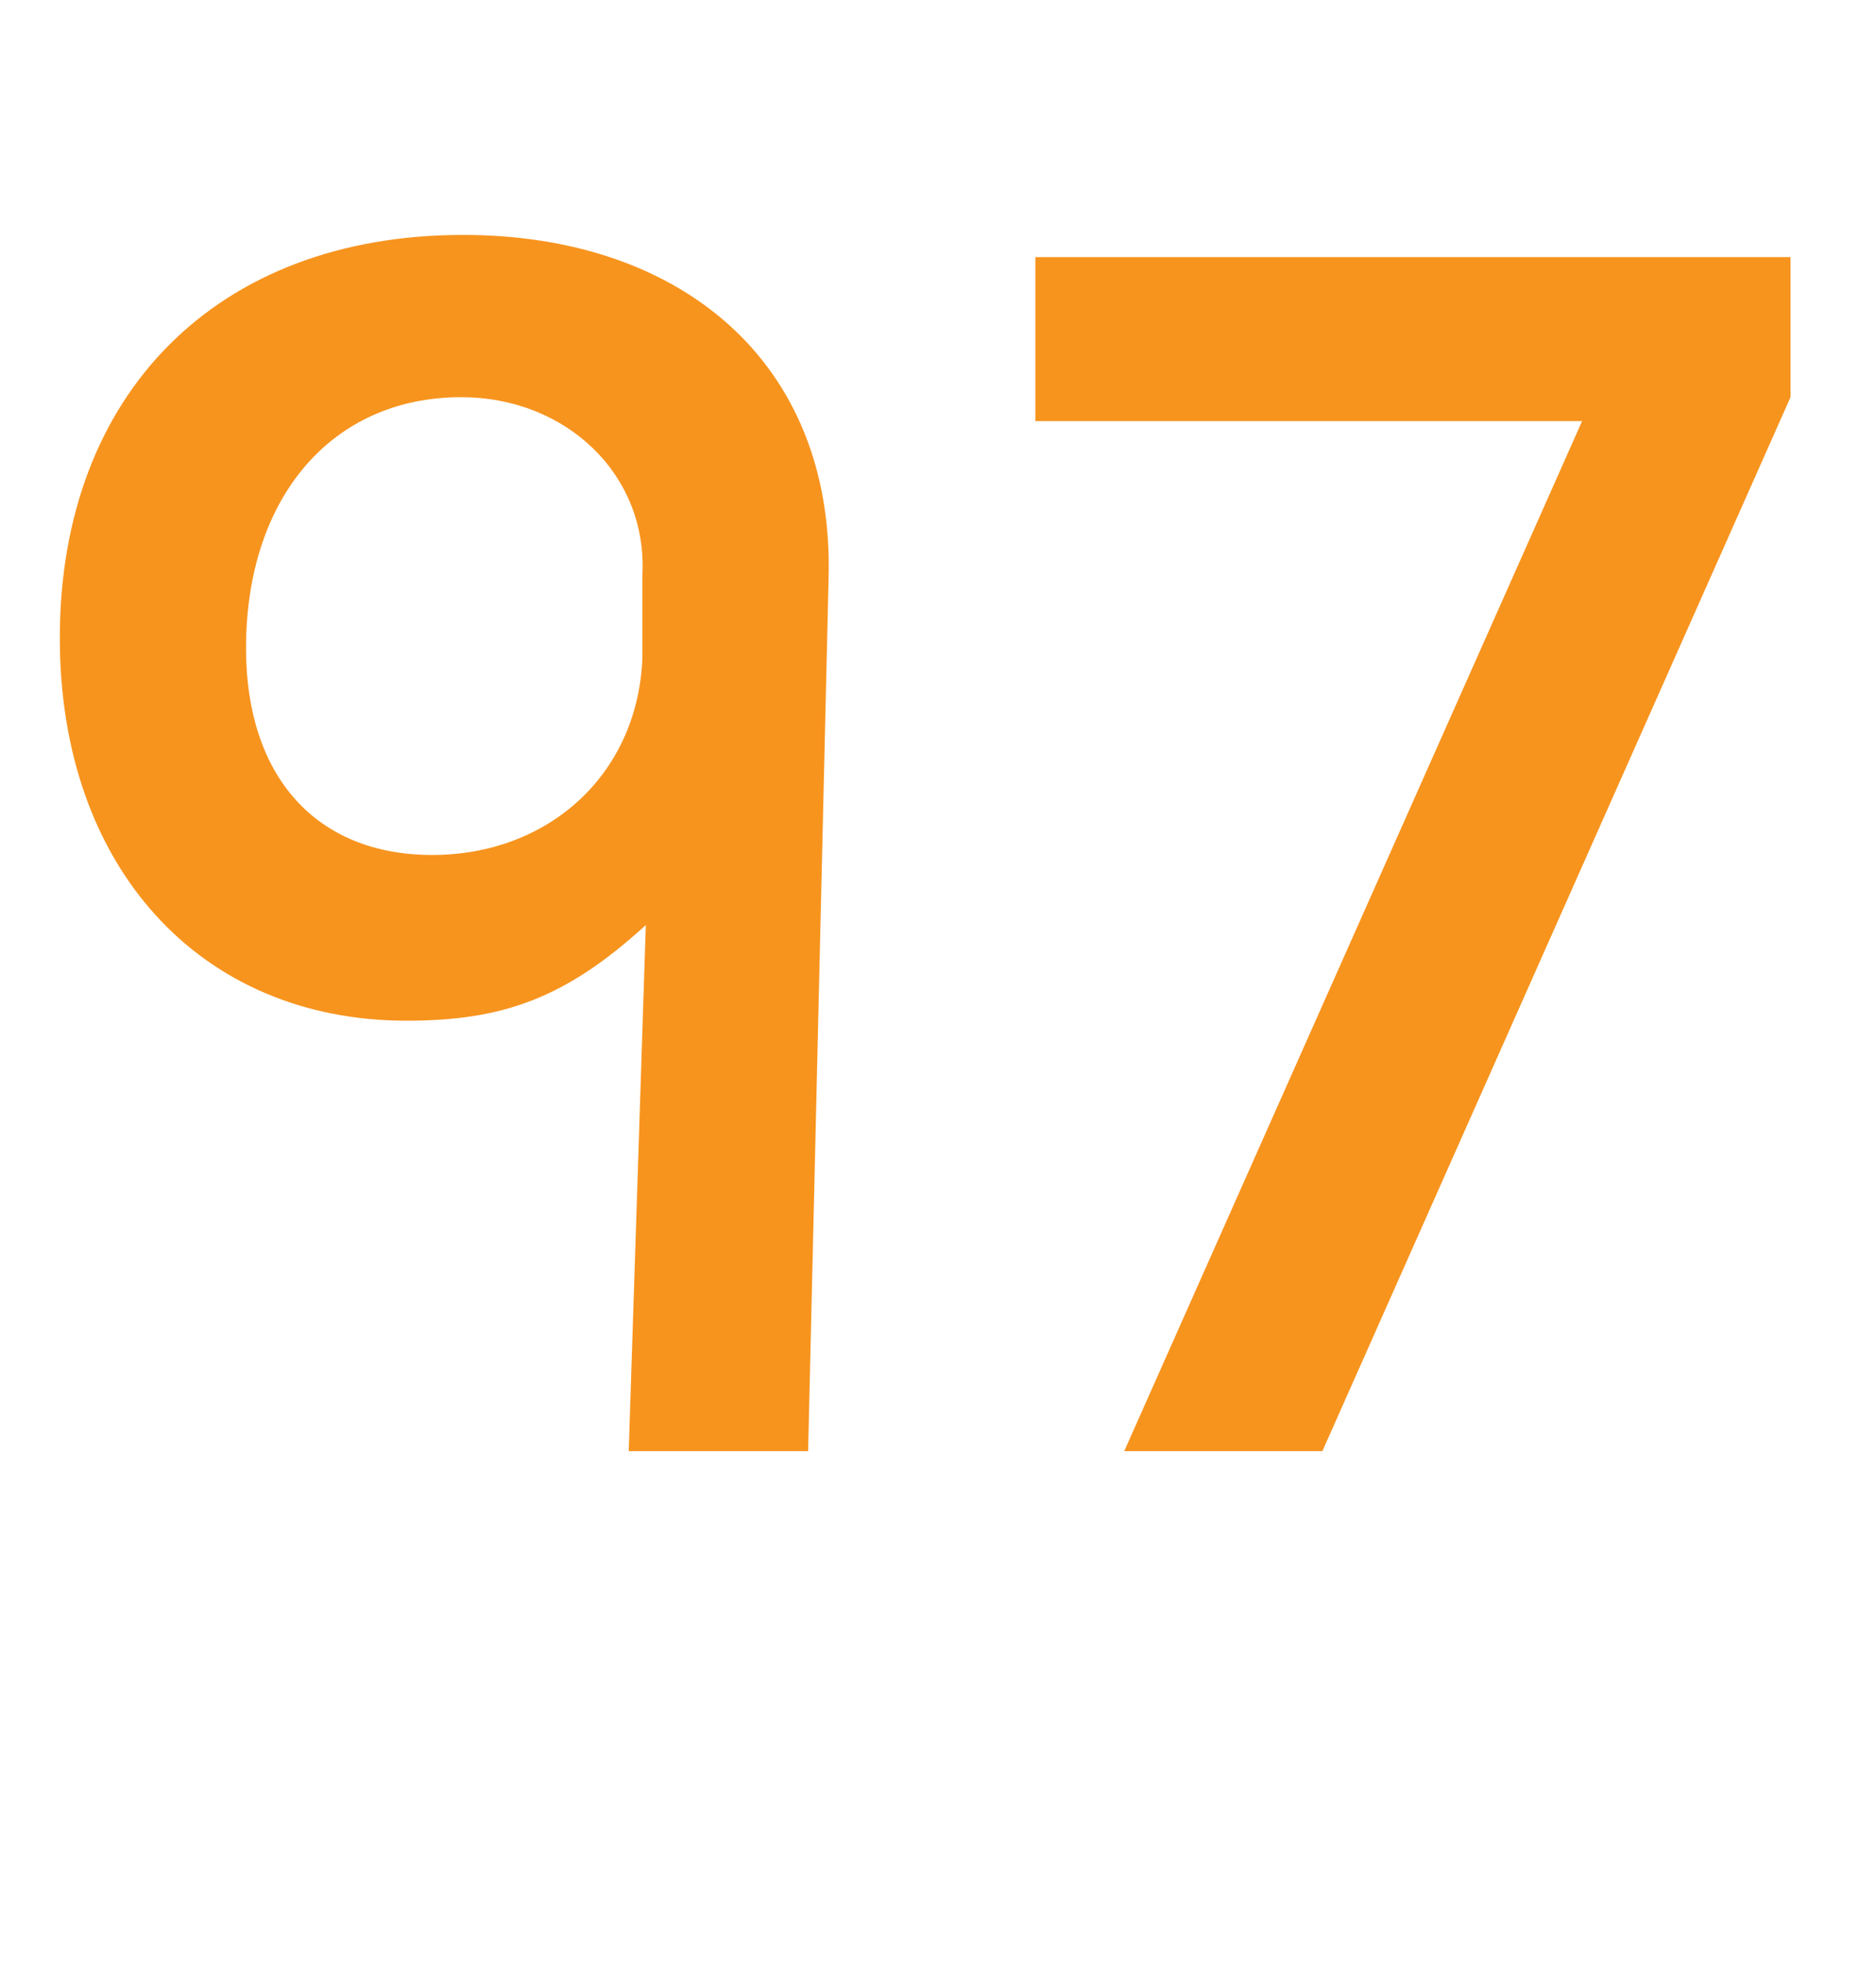
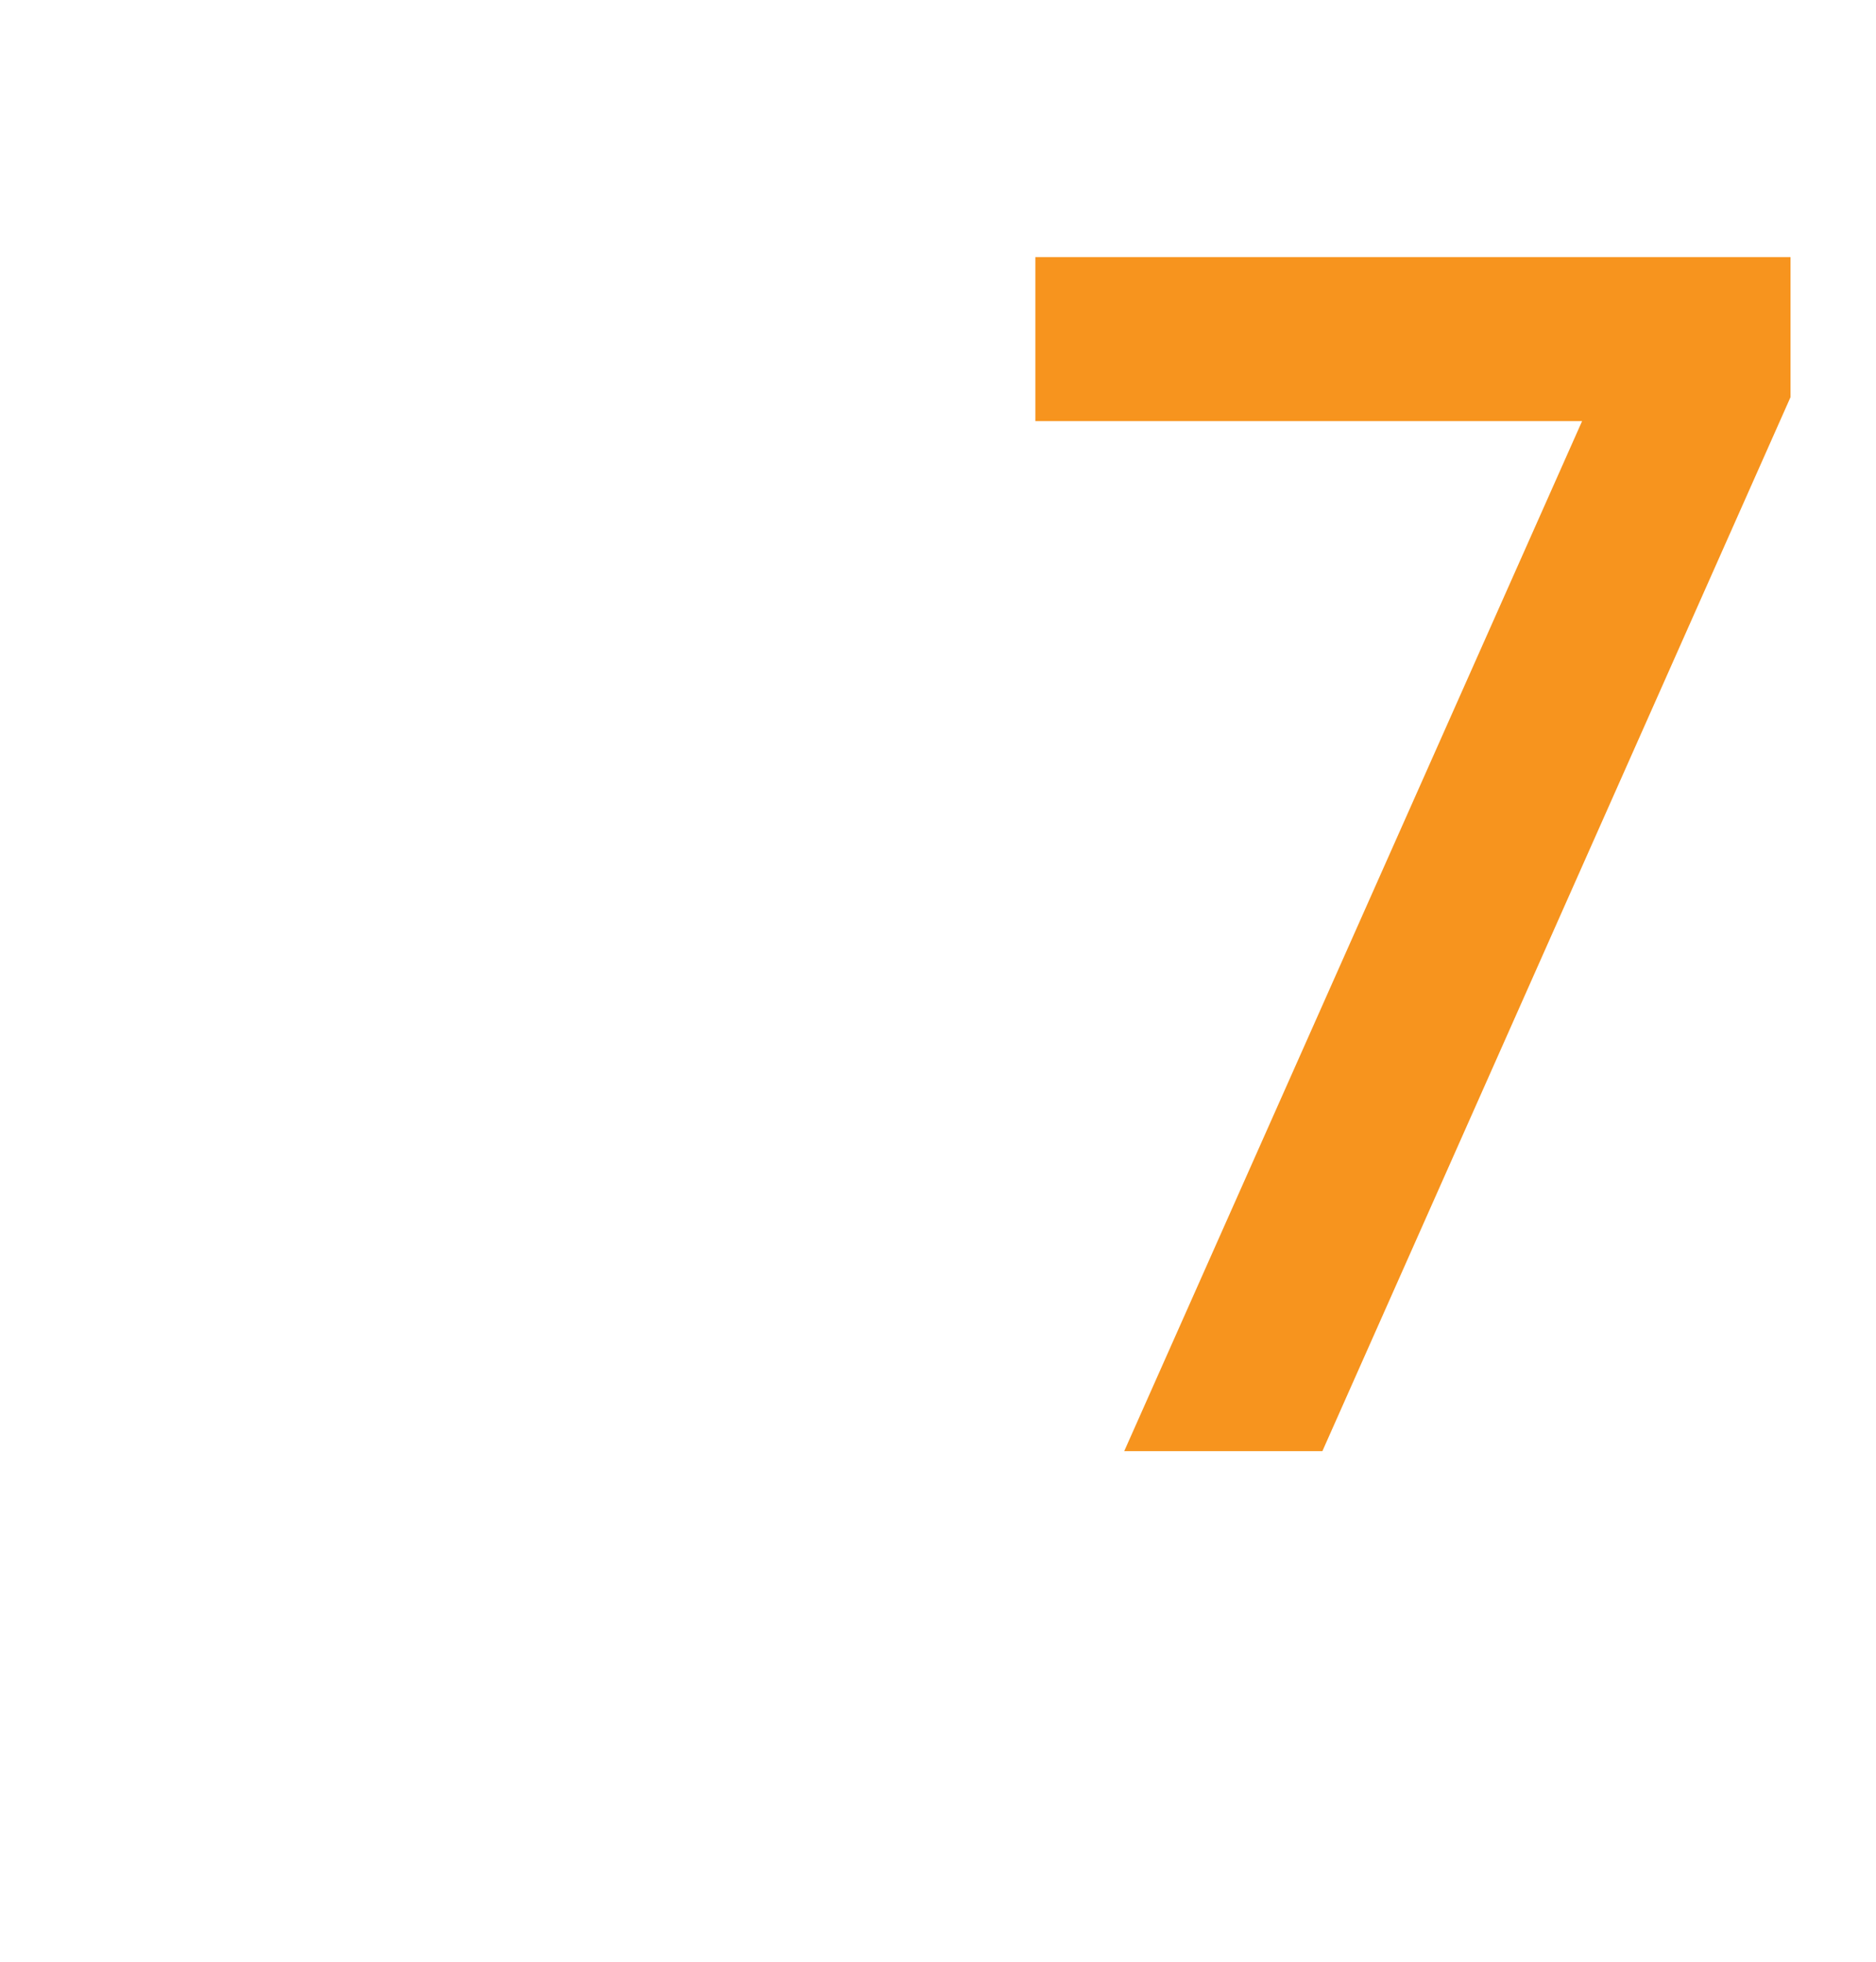
<svg xmlns="http://www.w3.org/2000/svg" version="1.1" id="Layer_1" x="0px" y="0px" width="65.88px" height="68.908px" viewBox="0 0 65.88 68.908" enable-background="new 0 0 65.88 68.908" xml:space="preserve">
  <g>
-     <path fill="#F7941E" d="M28.379,50.969h-6.3l0.6-18.479c-2.819,2.58-5.039,3.36-8.399,3.36c-7.26,0-12.18-5.4-12.18-13.439   c0-8.58,5.521-14.16,14.16-14.16c7.619,0,13.02,4.44,12.839,12L28.379,50.969z M22.559,20.19c0.181-3.54-2.699-6.24-6.359-6.24   c-4.56,0-7.56,3.54-7.56,8.819c0,4.5,2.46,7.26,6.54,7.26c4.02,0,7.199-2.76,7.379-6.899V20.19z" />
    <path fill="#F7941E" d="M46.438,50.969h-6.959L55.559,14.79H36.359V9.03h26.519v4.92L46.438,50.969z" />
  </g>
</svg>